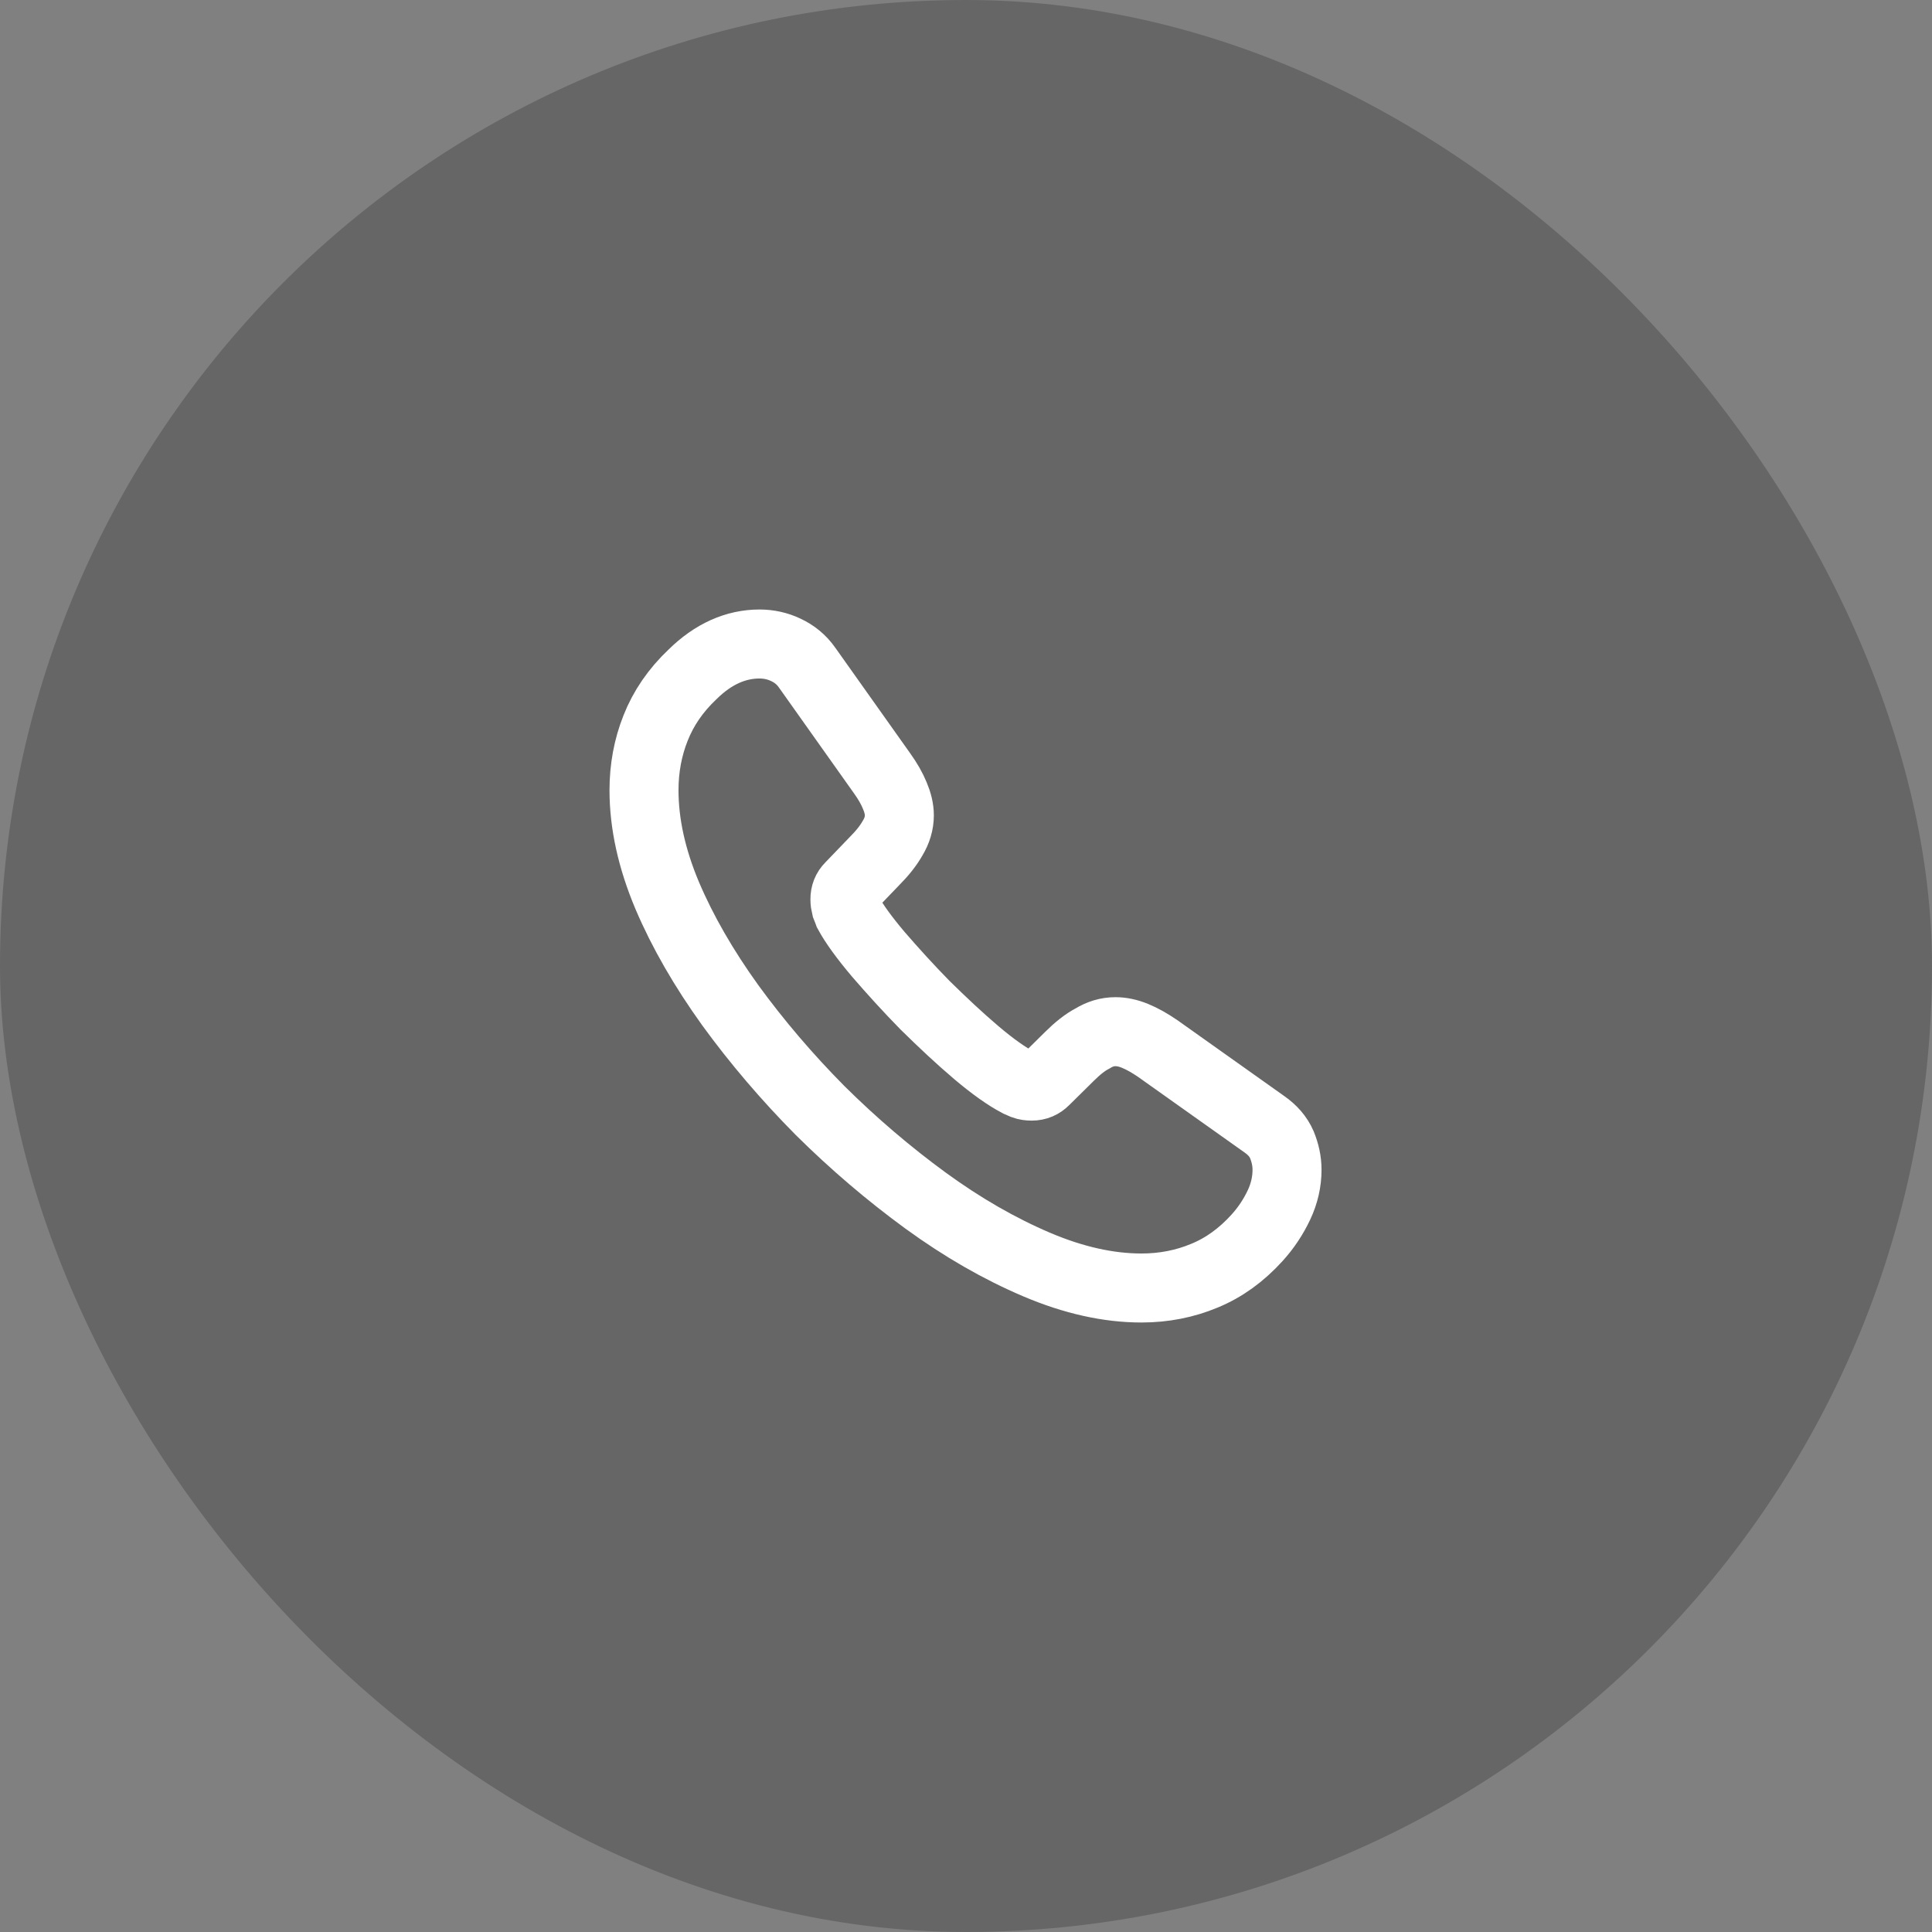
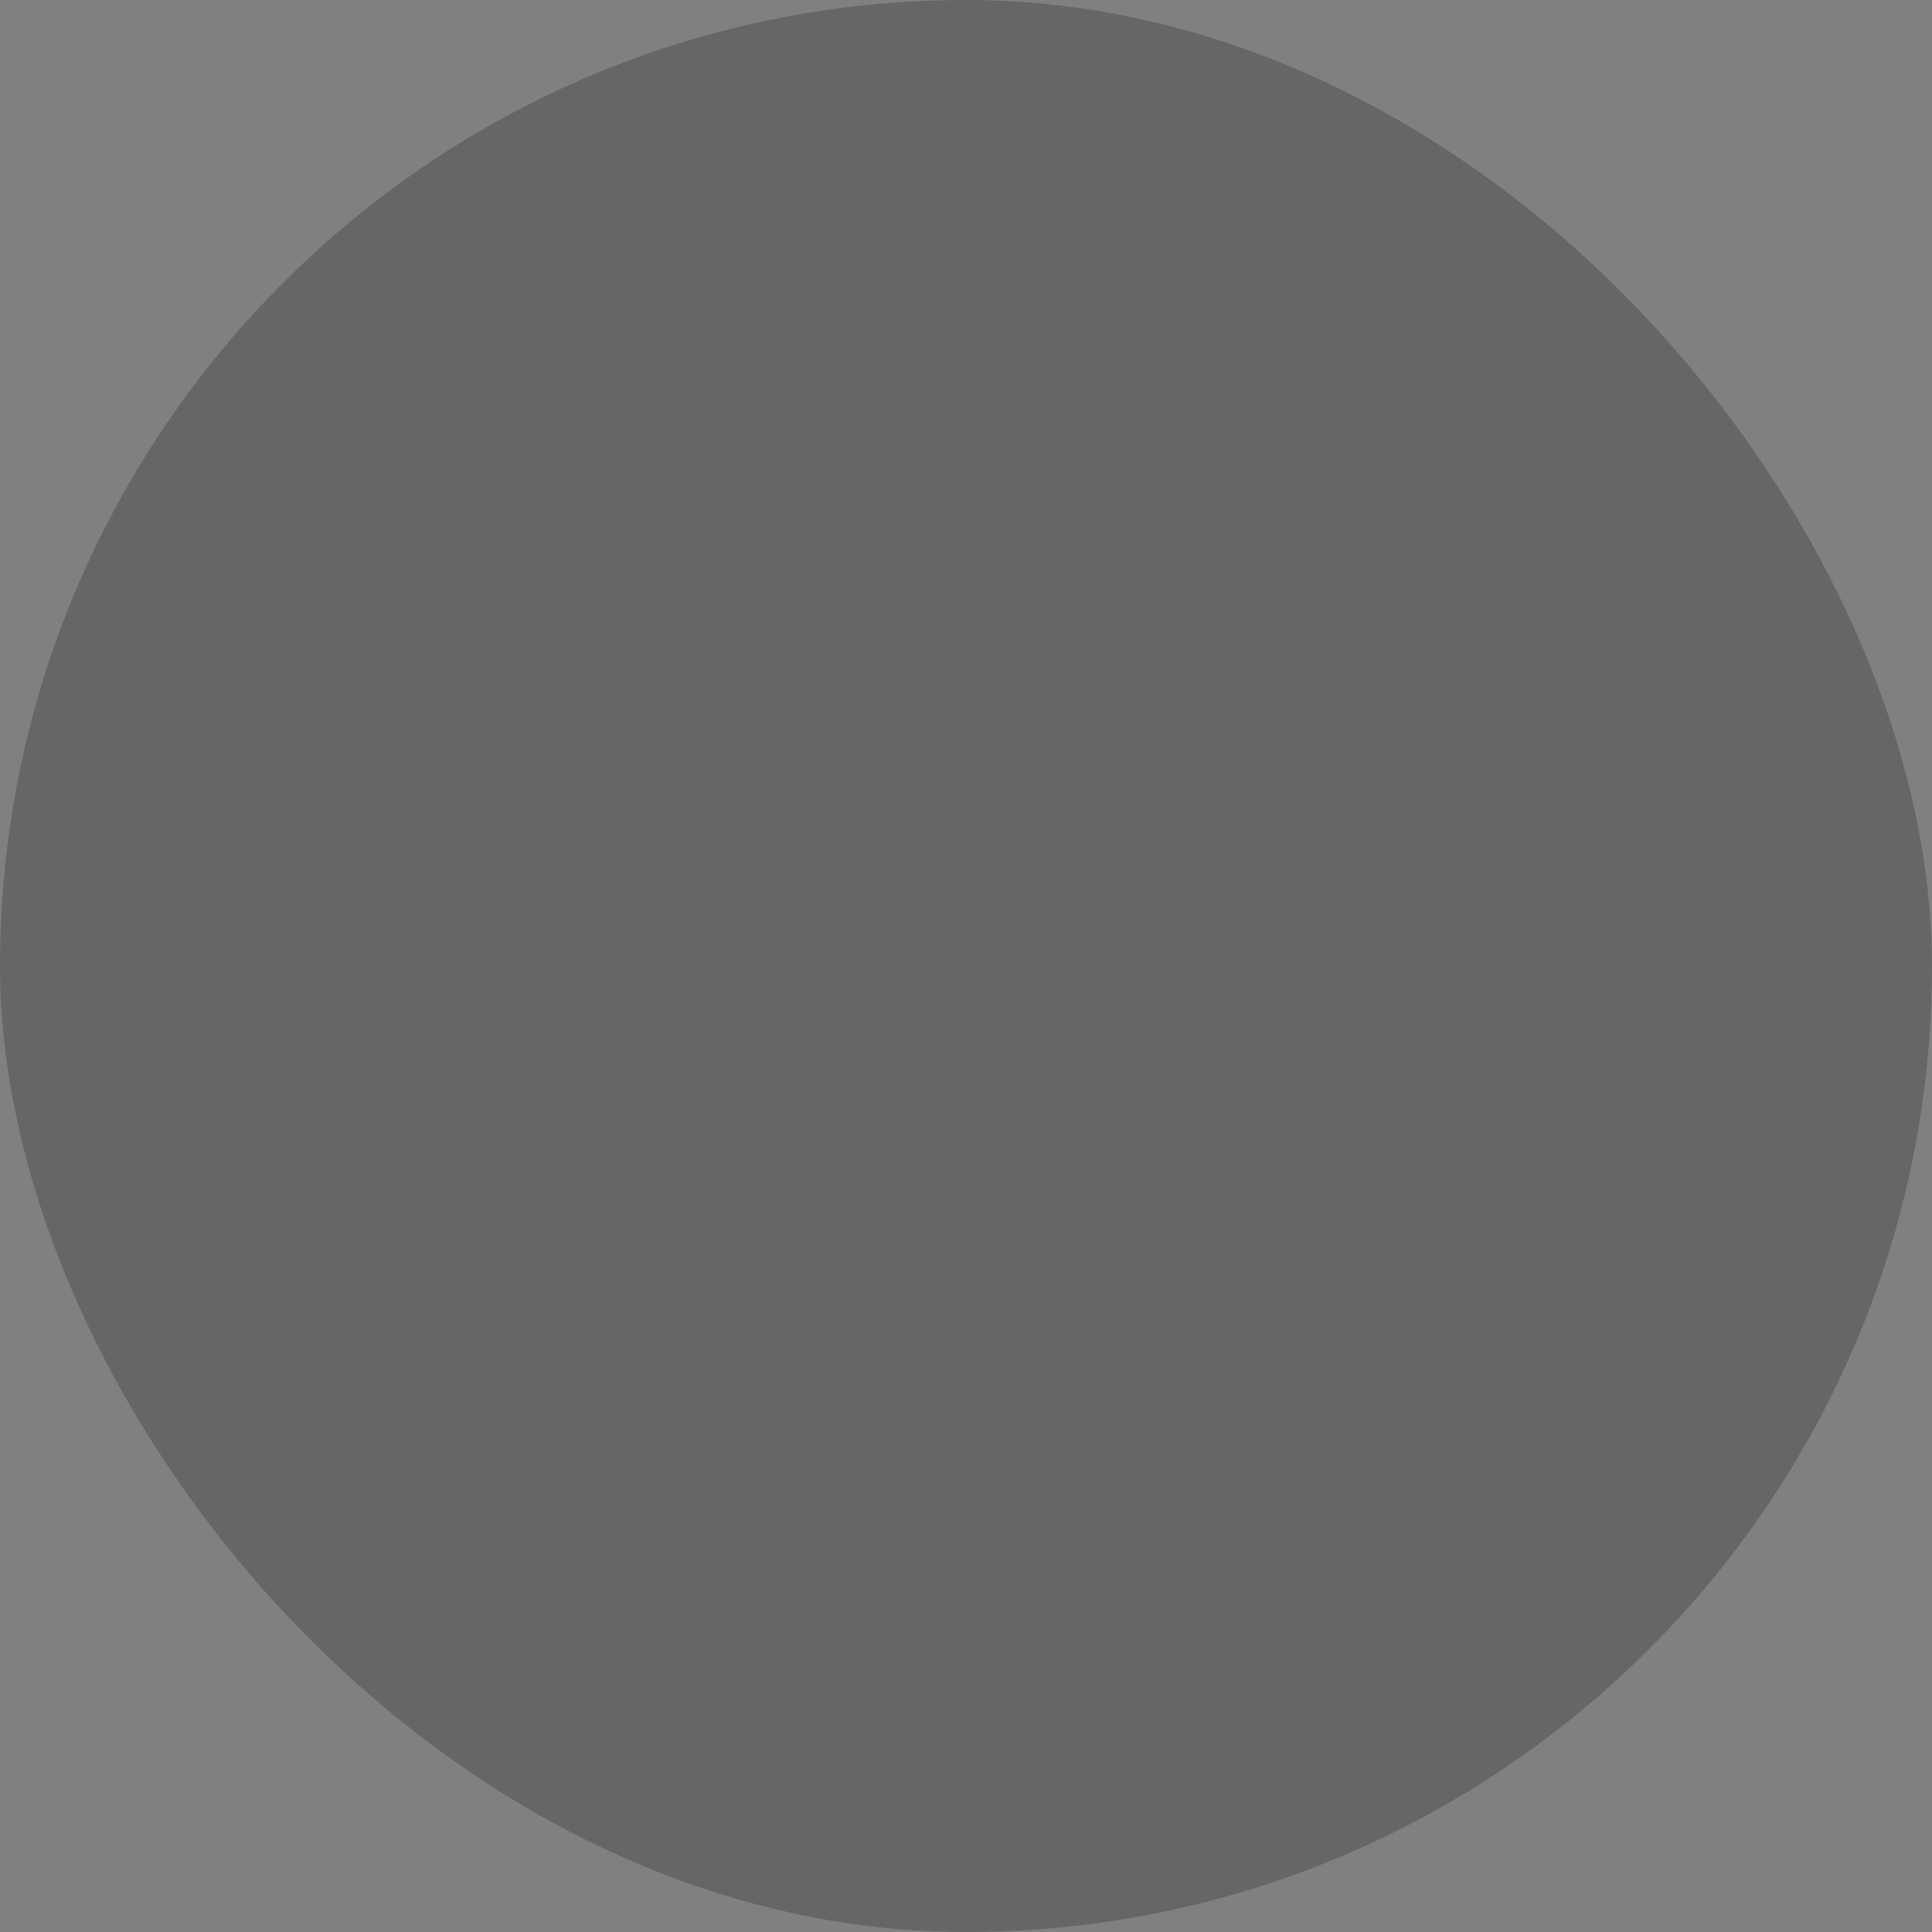
<svg xmlns="http://www.w3.org/2000/svg" width="42" height="42" viewBox="0 0 42 42" fill="none">
  <rect x="0" y="0" width="42" height="42" fill="#808080" stroke="none" />
  <rect width="42" height="42" rx="21" fill="black" fill-opacity="0.2" />
-   <path d="M27.979 25.431C27.979 25.683 27.923 25.942 27.804 26.194C27.685 26.446 27.531 26.684 27.328 26.908C26.985 27.286 26.607 27.559 26.18 27.734C25.76 27.909 25.305 28 24.815 28C24.101 28 23.338 27.832 22.533 27.489C21.728 27.146 20.923 26.684 20.125 26.103C19.32 25.515 18.557 24.864 17.829 24.143C17.108 23.415 16.457 22.652 15.876 21.854C15.302 21.056 14.84 20.258 14.504 19.467C14.168 18.669 14 17.906 14 17.178C14 16.702 14.084 16.247 14.252 15.827C14.42 15.4 14.686 15.008 15.057 14.658C15.505 14.217 15.995 14 16.513 14C16.709 14 16.905 14.042 17.08 14.126C17.262 14.21 17.423 14.336 17.549 14.518L19.173 16.807C19.299 16.982 19.39 17.143 19.453 17.297C19.516 17.444 19.551 17.591 19.551 17.724C19.551 17.892 19.502 18.06 19.404 18.221C19.313 18.382 19.18 18.55 19.012 18.718L18.48 19.271C18.403 19.348 18.368 19.439 18.368 19.551C18.368 19.607 18.375 19.656 18.389 19.712C18.41 19.768 18.431 19.81 18.445 19.852C18.571 20.083 18.788 20.384 19.096 20.748C19.411 21.112 19.747 21.483 20.111 21.854C20.489 22.225 20.853 22.568 21.224 22.883C21.588 23.191 21.889 23.401 22.127 23.527C22.162 23.541 22.204 23.562 22.253 23.583C22.309 23.604 22.365 23.611 22.428 23.611C22.547 23.611 22.638 23.569 22.715 23.492L23.247 22.967C23.422 22.792 23.59 22.659 23.751 22.575C23.912 22.477 24.073 22.428 24.248 22.428C24.381 22.428 24.521 22.456 24.675 22.519C24.829 22.582 24.99 22.673 25.165 22.792L27.482 24.437C27.664 24.563 27.79 24.71 27.867 24.885C27.937 25.06 27.979 25.235 27.979 25.431Z" stroke="white" stroke-width="1.5" stroke-miterlimit="10" />
</svg>